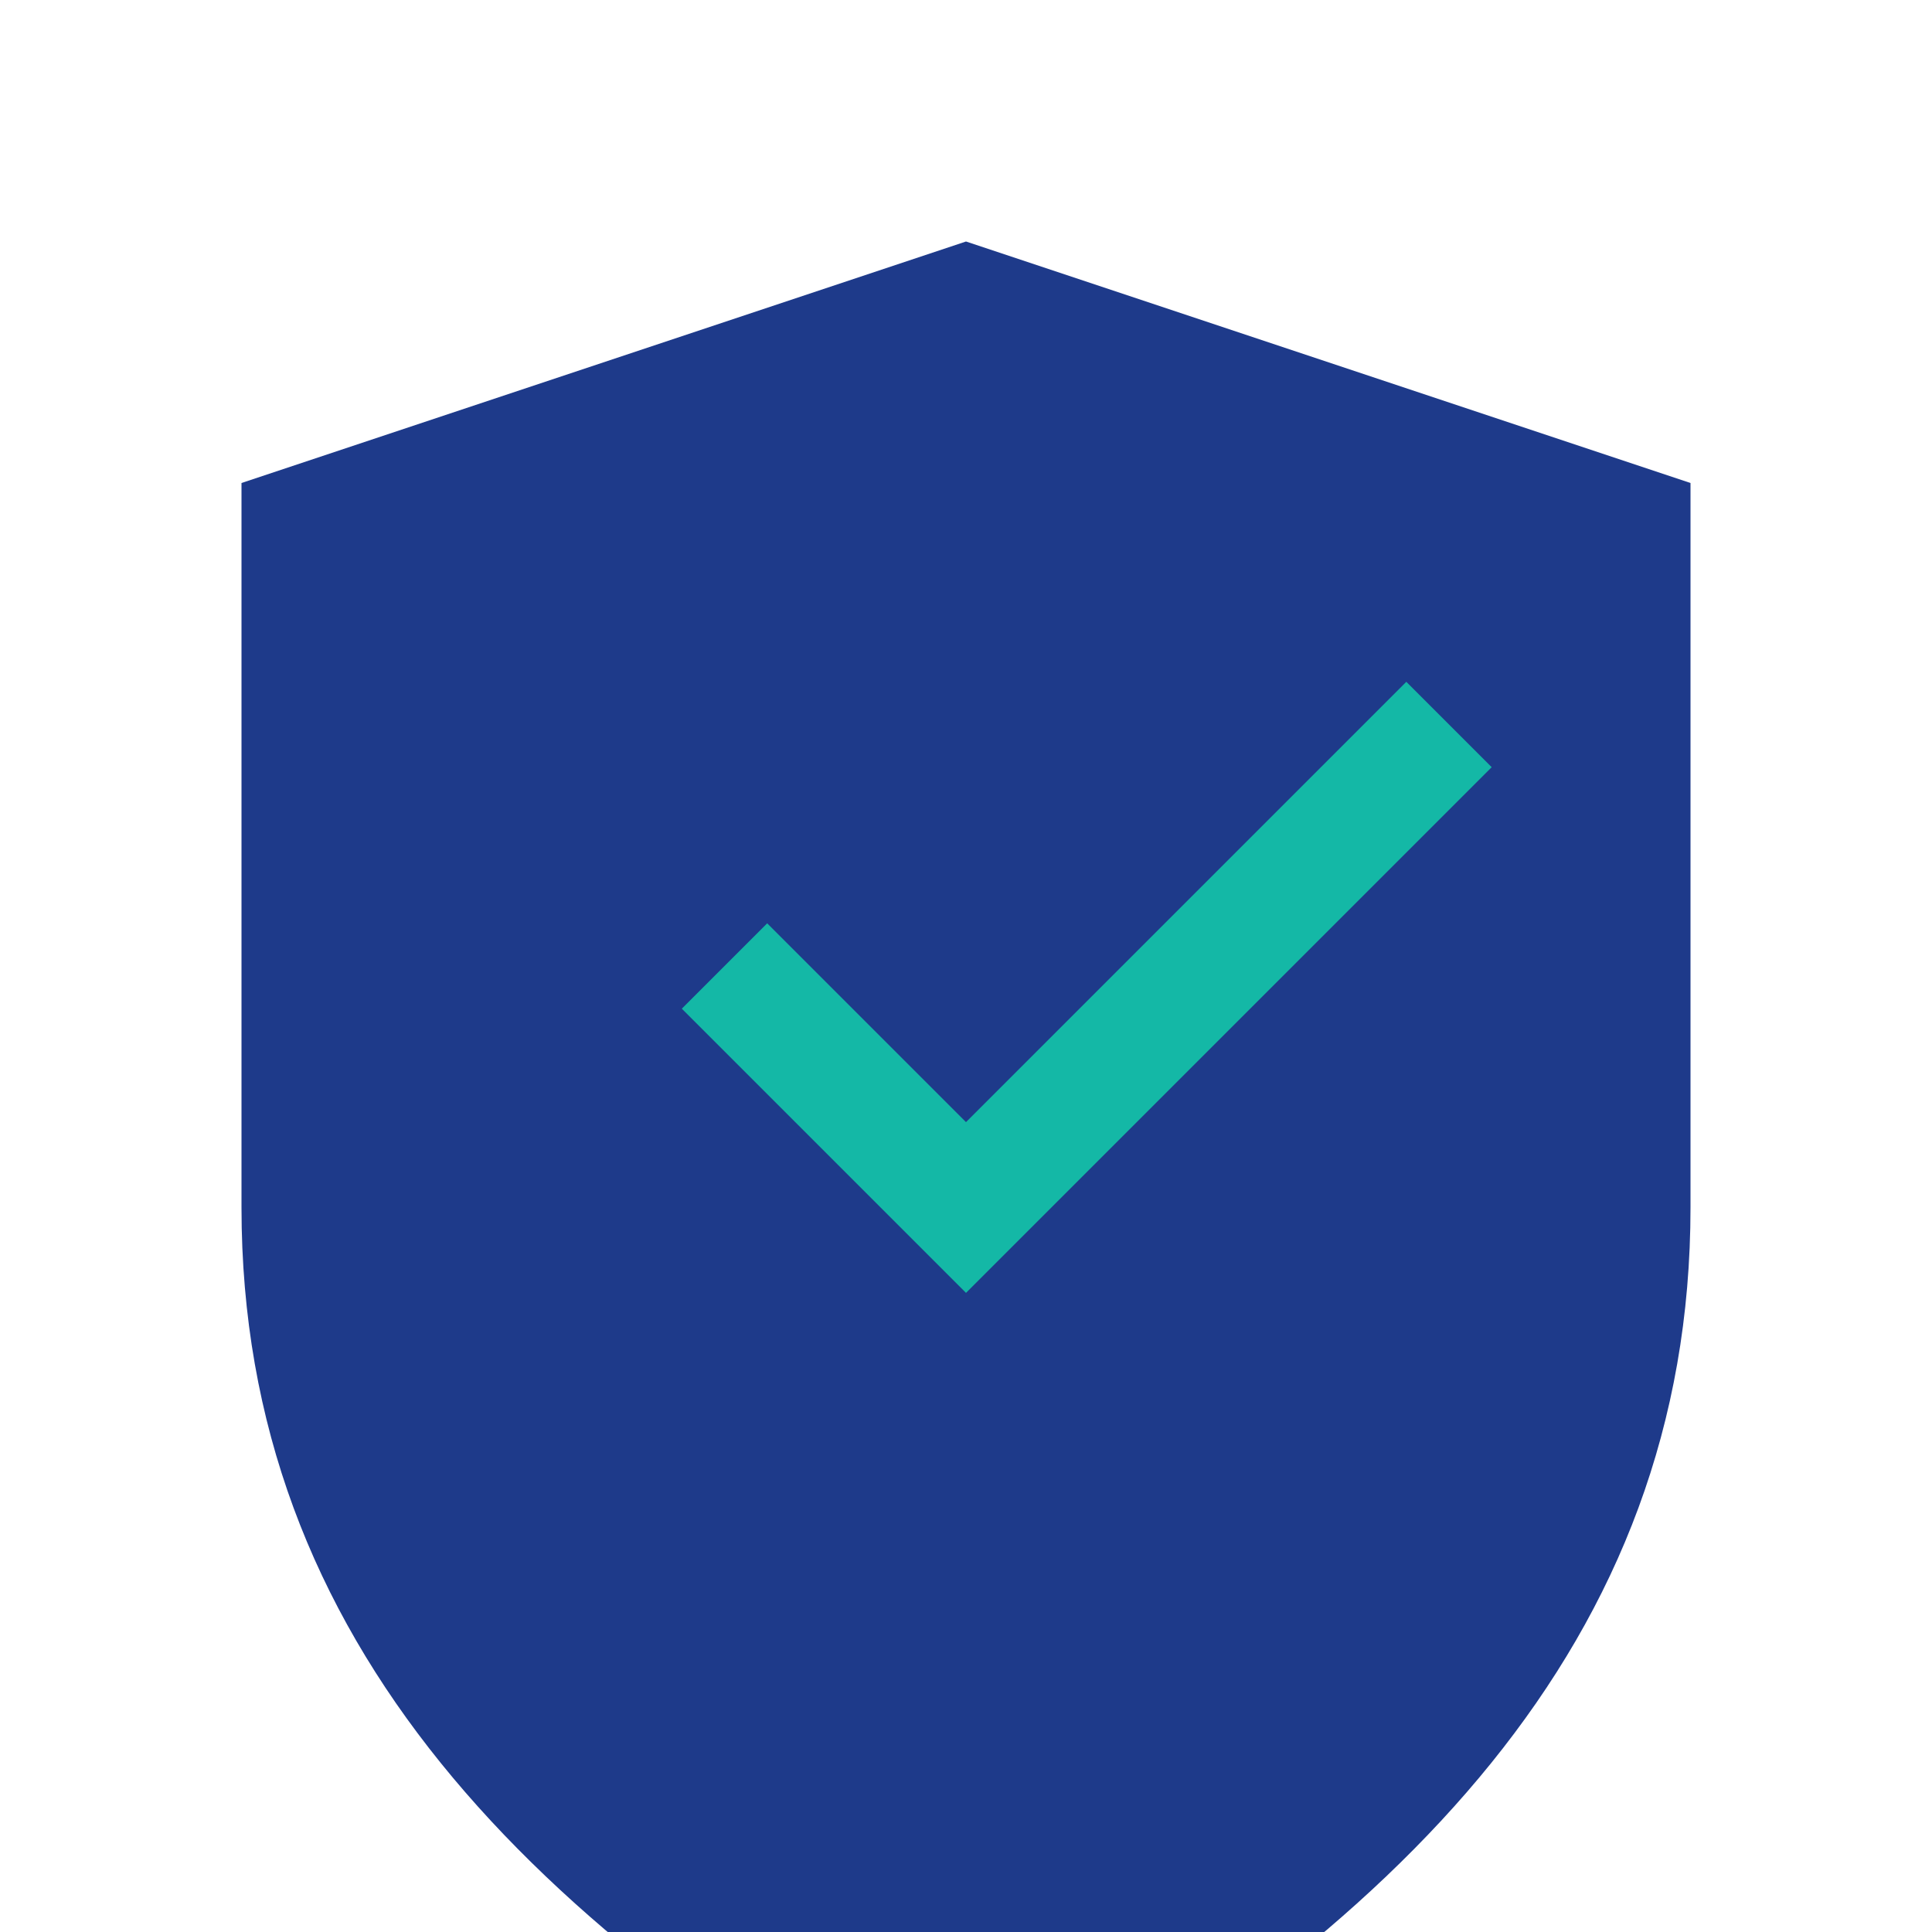
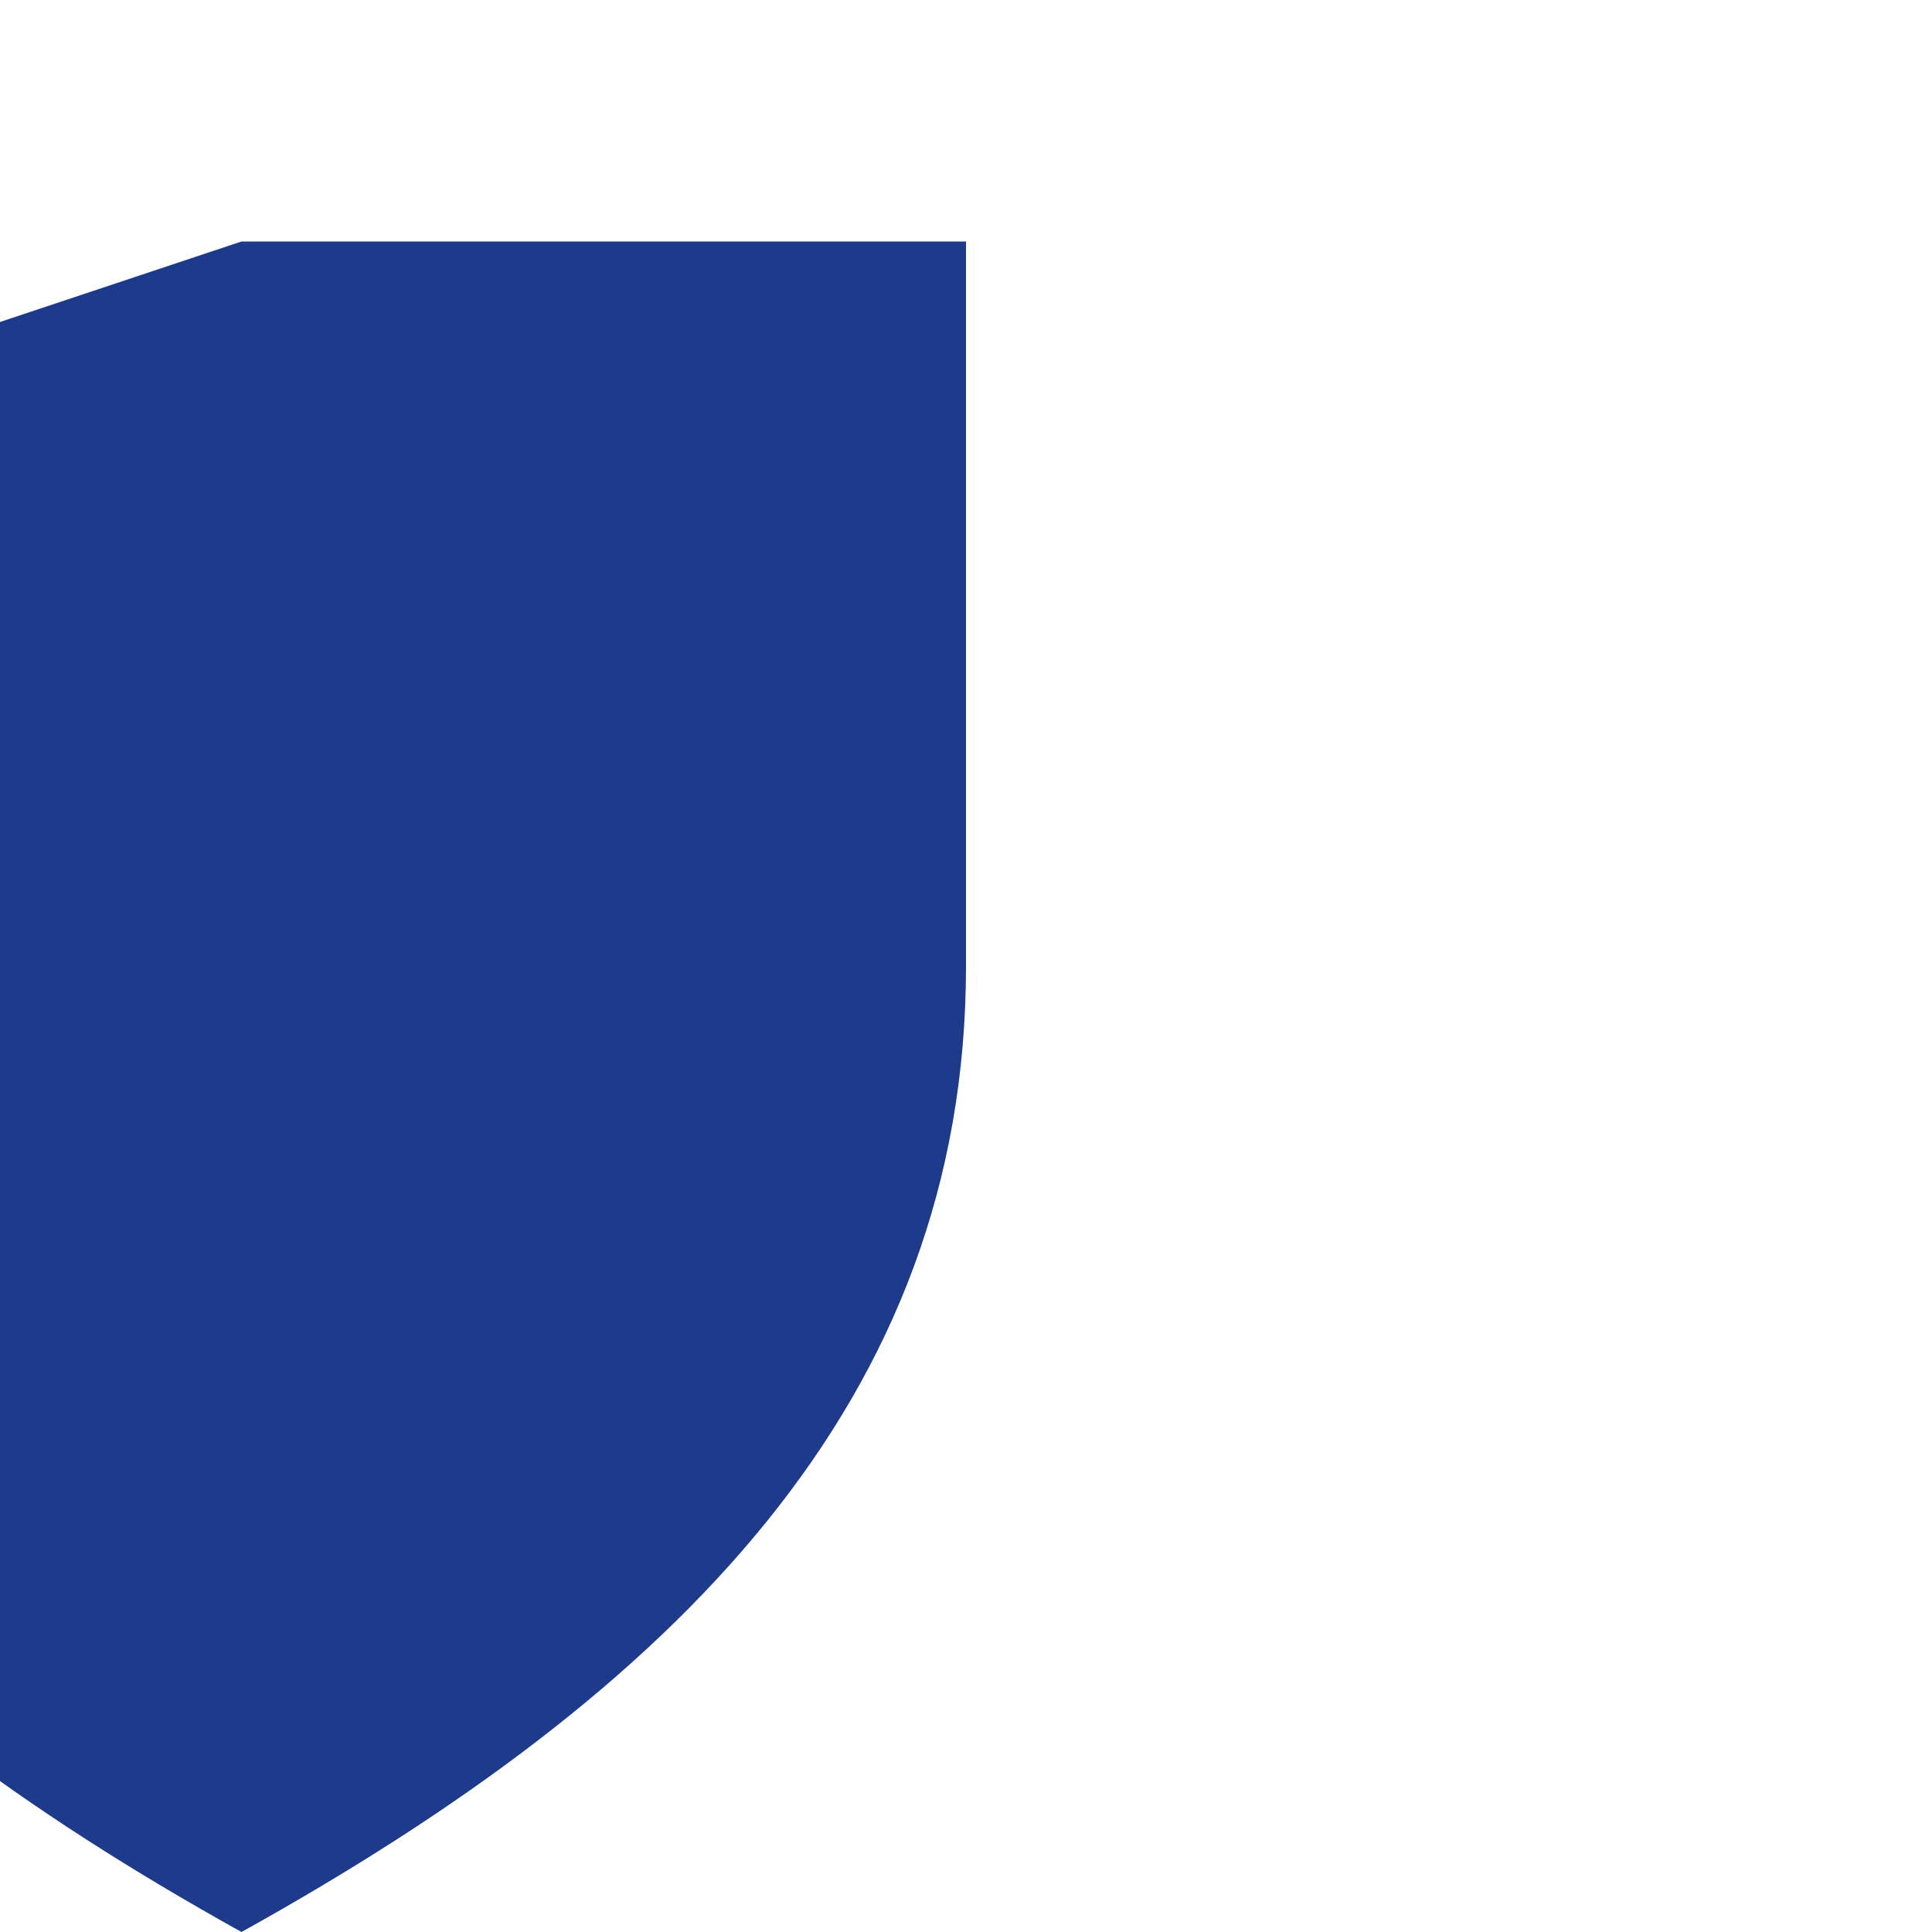
<svg xmlns="http://www.w3.org/2000/svg" width="32" height="32" viewBox="0 0 32 32" fill="none">
-   <path d="M16 4l12 4v12c0 7.2-4.8 12-12 16-7.2-4-12-8.8-12-16V8l12-4z" fill="#1E3A8A" />
-   <path d="M12 16l4 4 8-8" stroke="#14B8A6" stroke-width="2" fill="none" />
+   <path d="M16 4v12c0 7.2-4.8 12-12 16-7.2-4-12-8.8-12-16V8l12-4z" fill="#1E3A8A" />
</svg>